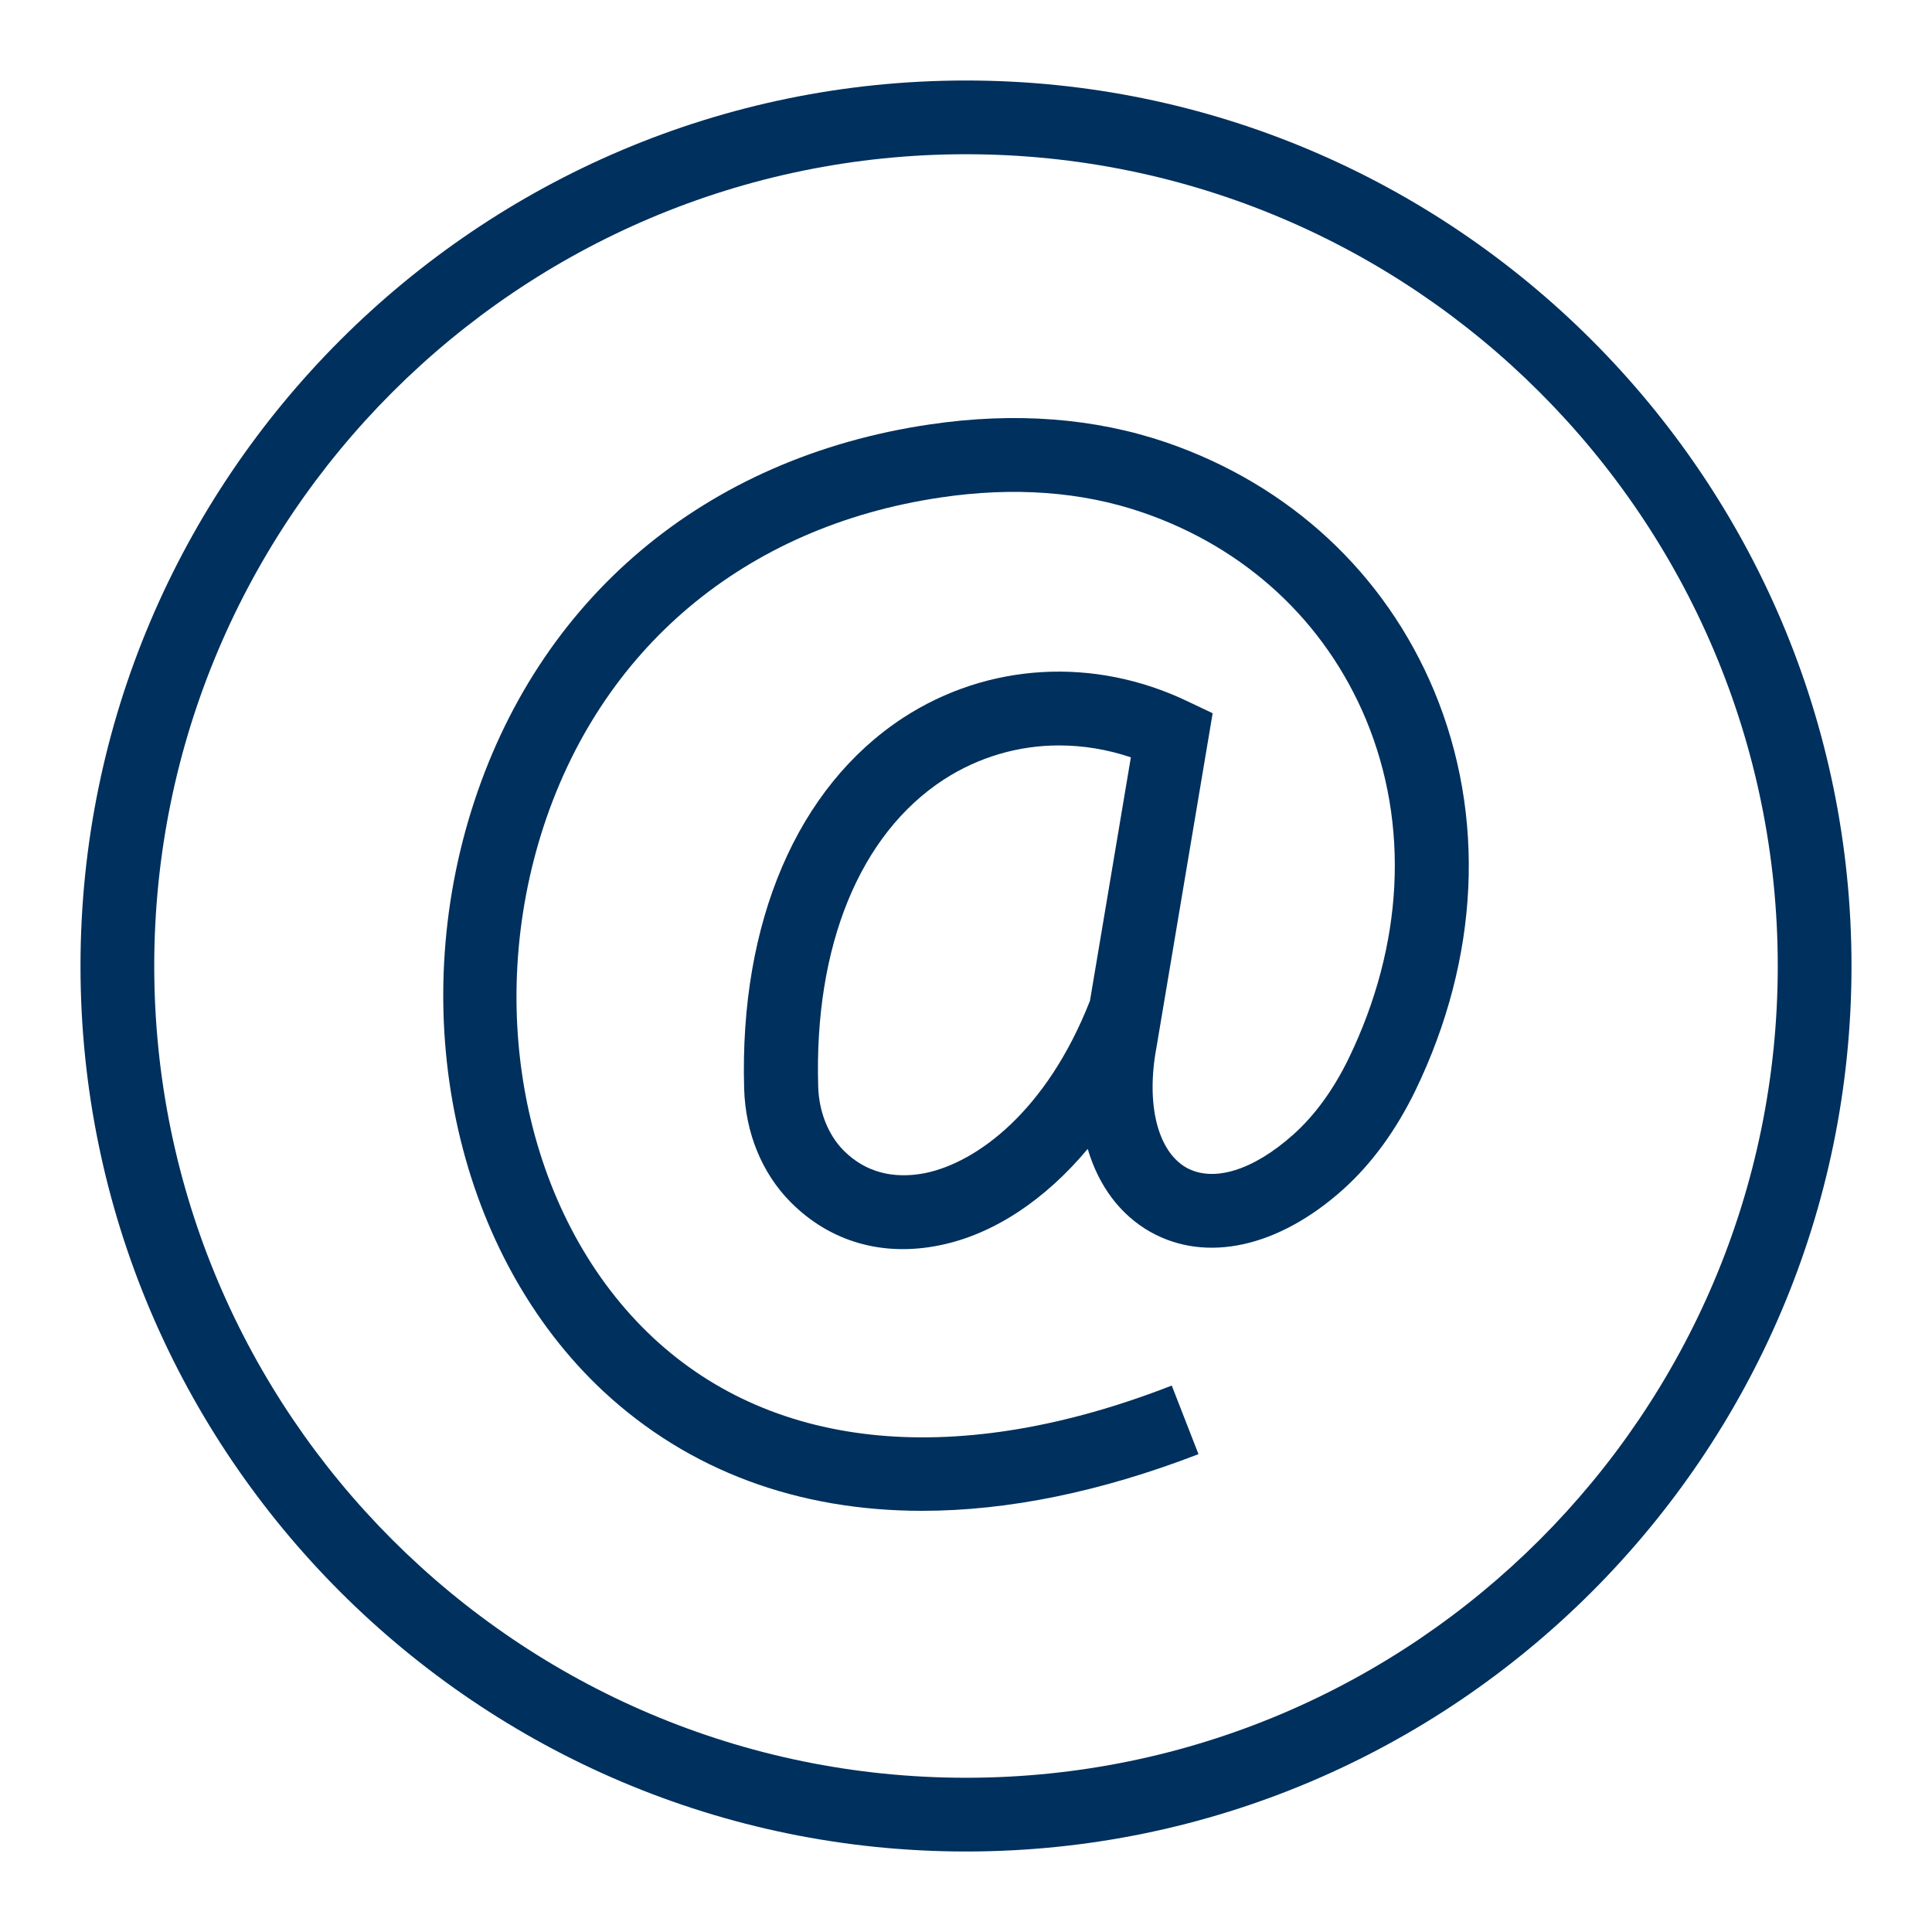
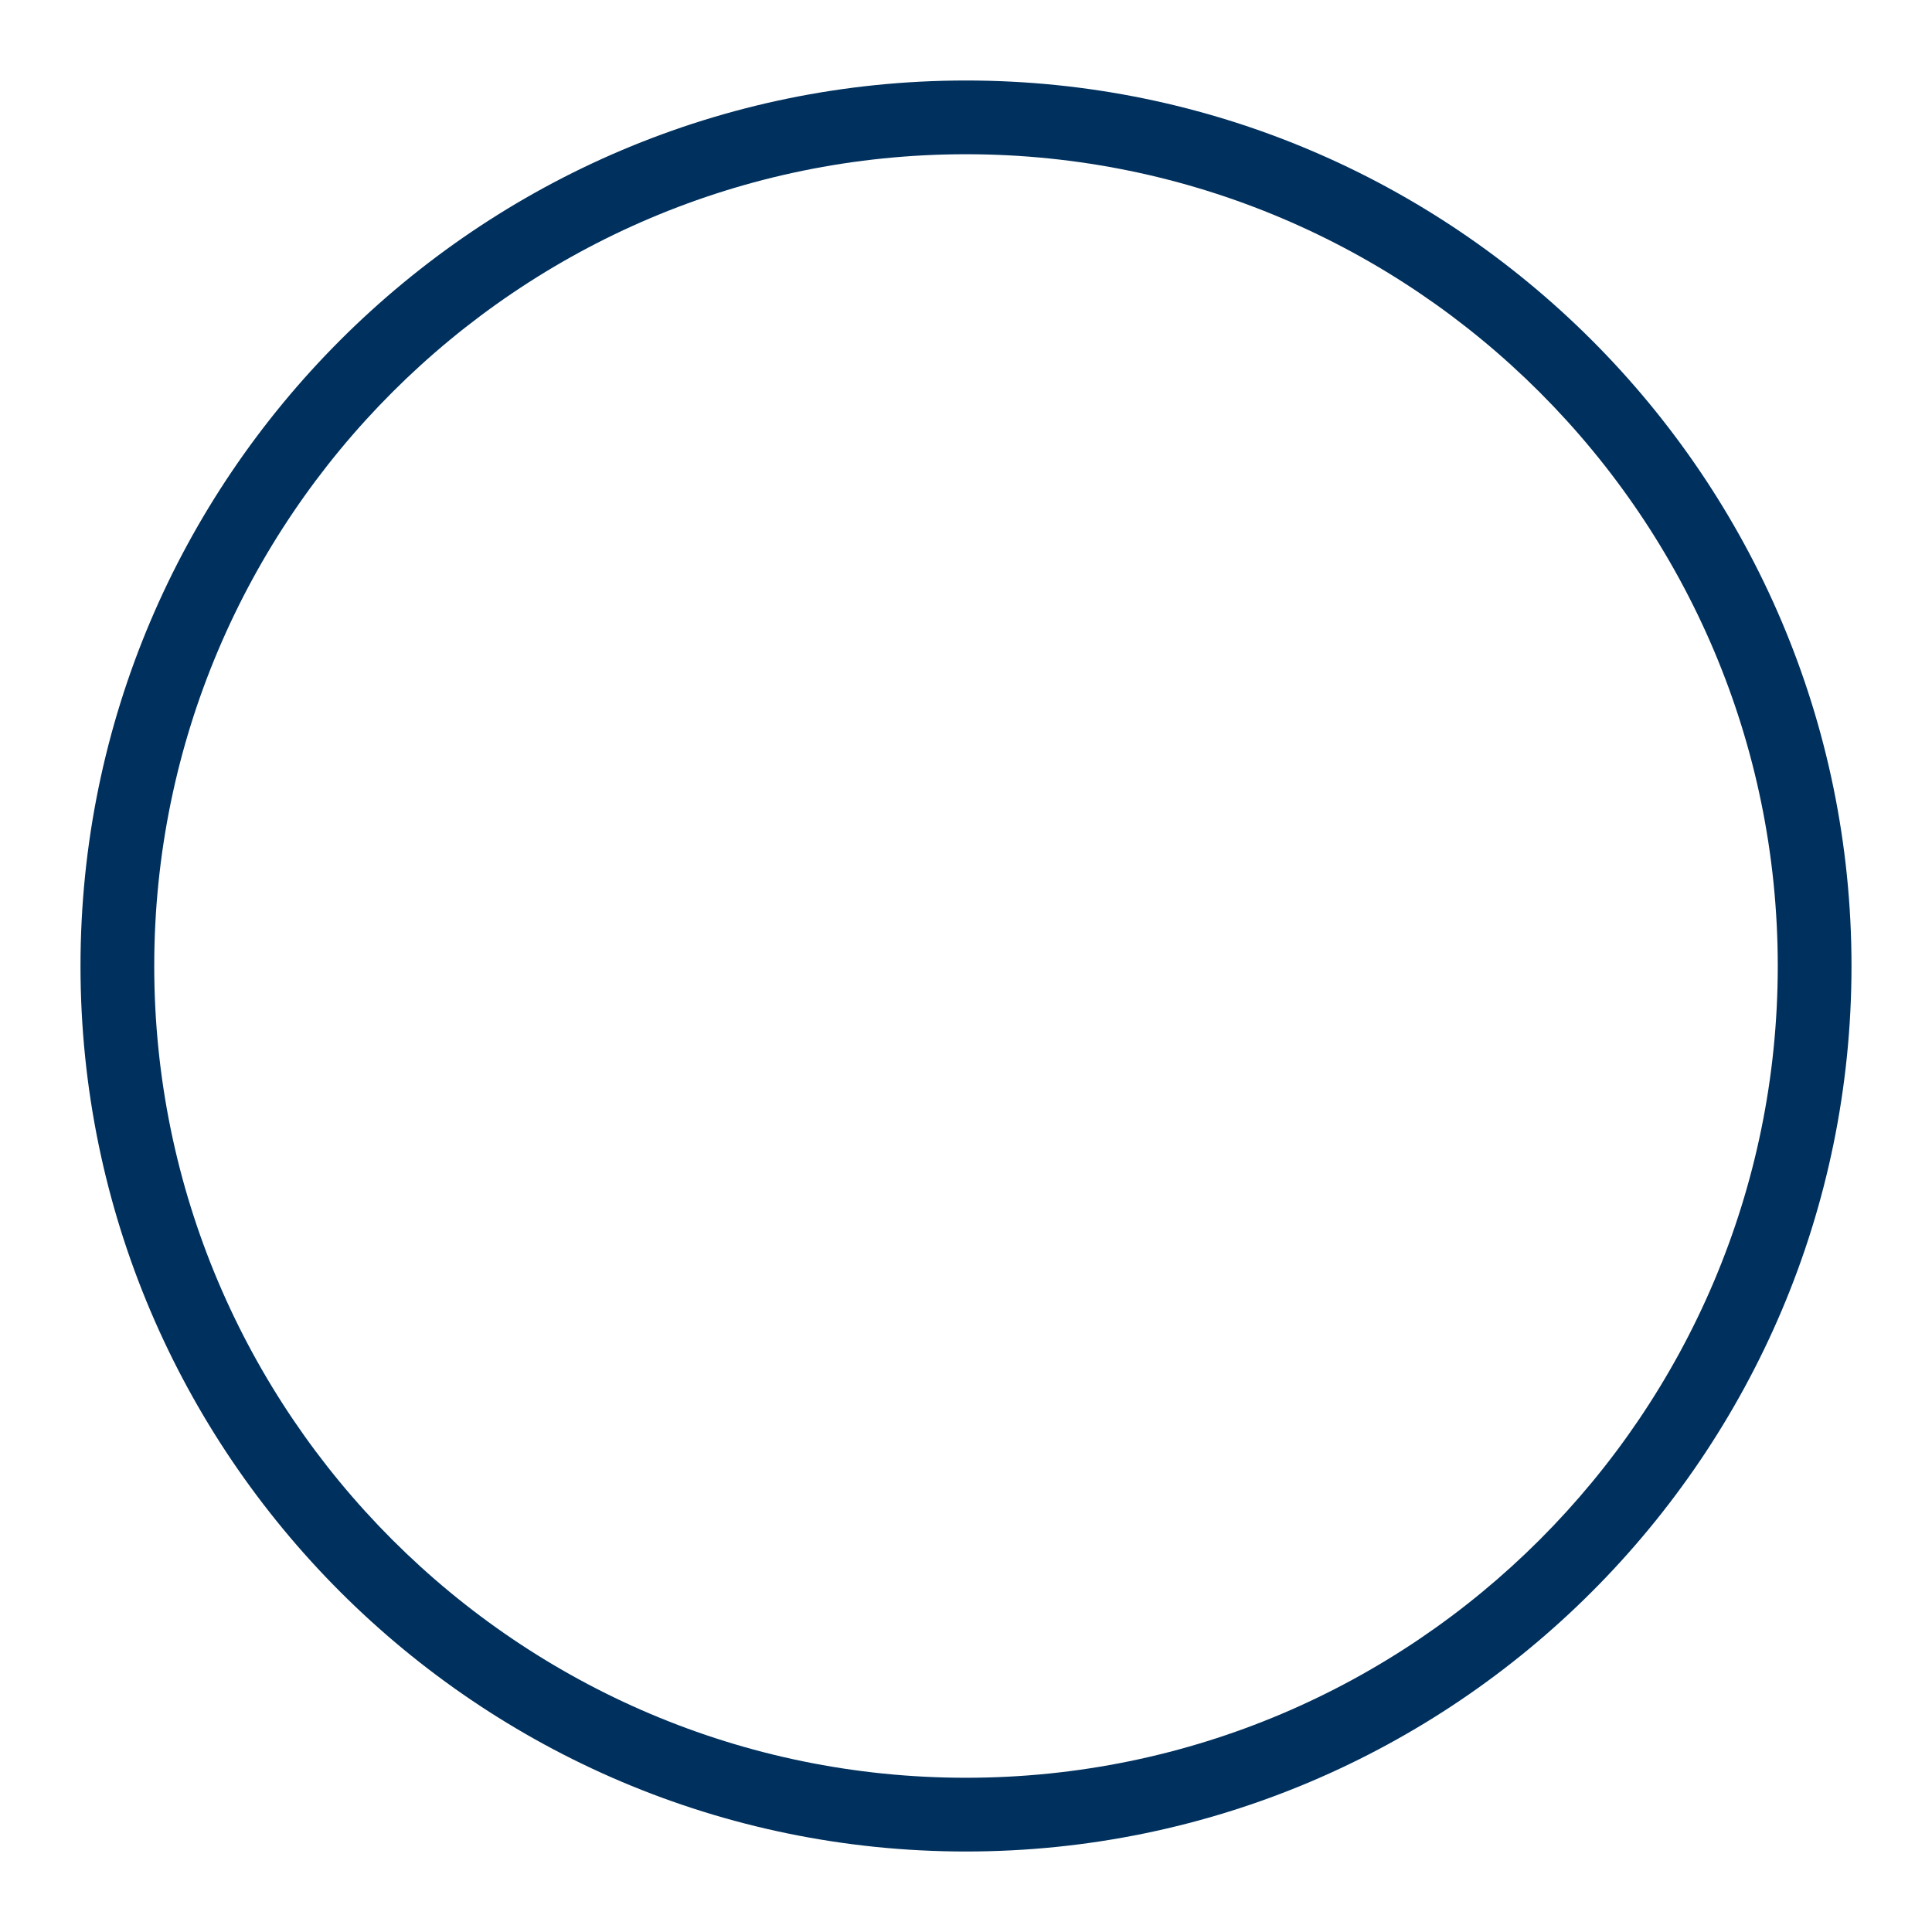
<svg xmlns="http://www.w3.org/2000/svg" version="1.1" id="Ebene_1" x="0px" y="0px" width="600px" height="600px" viewBox="0 0 600 600" style="enable-background:new 0 0 600 600;" xml:space="preserve">
  <style type="text/css">
	.st0{fill:#00305D;}
</style>
  <g>
    <g>
-       <path class="st0" d="M286.4,469.2c-38.7,0-72.5-12.5-99-37.1c-45-42-61.5-114.3-41.1-180.1c20.5-66,72.5-109.9,142.5-120.2    c26.5-3.9,51.1-2,73.4,5.6c38.4,13.2,67.9,40.6,83.2,77.2c16.1,38.8,14.1,82.9-5.9,124.2c-6,12.3-13.5,22.6-22.4,30.6    c-20.1,18-42.5,22.9-59.8,13.2c-9.4-5.3-16.1-14.3-19.5-25.8c-13.2,15.8-29.2,26.5-45.8,29.9c-17.8,3.7-34.2-1-46.5-13.4    c-8.9-9-14-21.5-14.4-35.2c-1.5-51.7,16.5-93.7,49.4-115.2c26.3-17.1,59.3-19,88.3-5.1l7.8,3.7L359.2,325    c-3.4,17.9,0.3,32.5,9.2,37.6c8.4,4.7,20.8,0.9,33.3-10.3c6.7-6,12.4-13.9,17.1-23.5c17.1-35.3,19-72.7,5.4-105.4    c-12.7-30.4-37.3-53.3-69.5-64.3c-18.7-6.4-39.8-8-62.6-4.6c-60.9,9-106.1,47.1-124,104.4c-17.9,57.6-3.9,120.5,34.8,156.6    c37.9,35.3,95.1,40.5,161,14.8l8.3,21.3C341.9,463.3,313,469.2,286.4,469.2z M328.9,231.5c-12.6,0-25,3.6-35.8,10.6    c-26.1,17-40.3,51.7-39,95.3c0.2,7.8,3.1,15,7.8,19.8c8.4,8.5,18.4,8.5,25.5,7.1c15.9-3.3,37.6-19.1,51.1-53.5l12.7-75.6    C343.8,232.7,336.3,231.5,328.9,231.5z" />
-     </g>
+       </g>
    <g>
      <path class="st0" d="M300,575C148.4,575,25,451.6,25,300S148.4,25,300,25s275,123.4,275,275S451.6,575,300,575z M300,47.9    C161,47.9,47.9,161,47.9,300S161,552.1,300,552.1c139,0,252.1-113.1,252.1-252.1S439,47.9,300,47.9z" />
    </g>
  </g>
</svg>